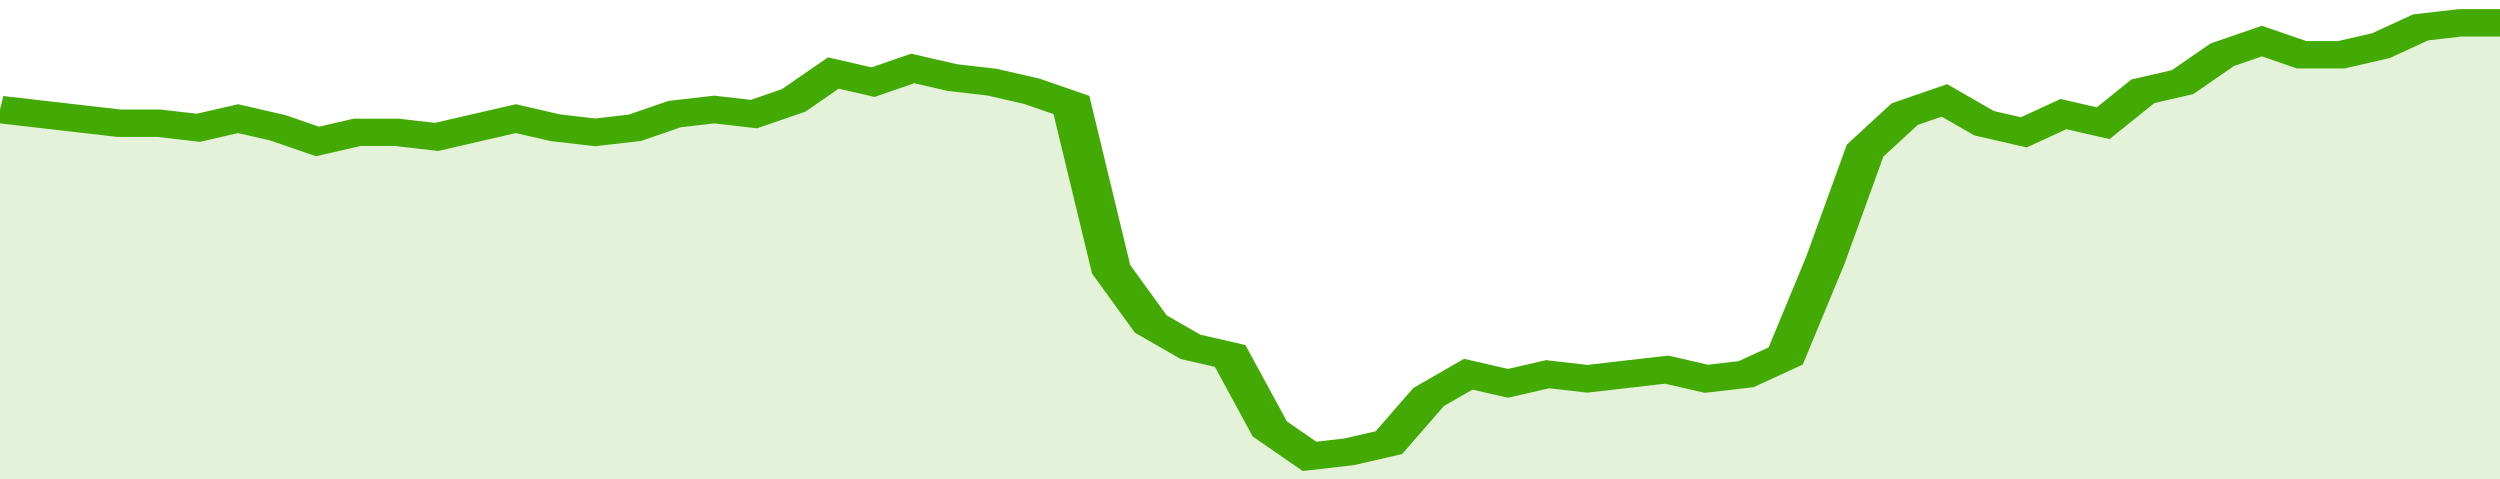
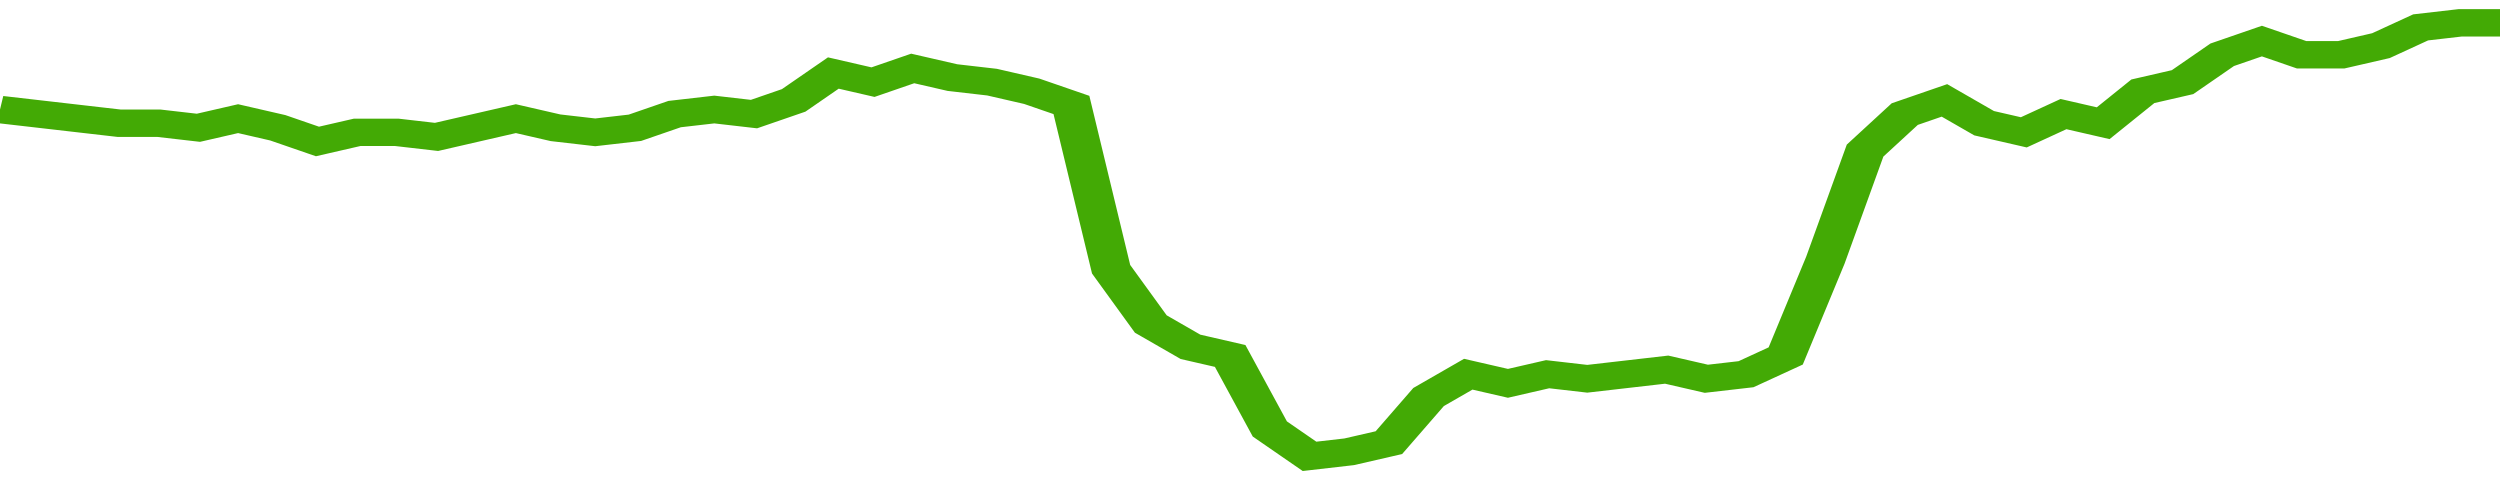
<svg xmlns="http://www.w3.org/2000/svg" viewBox="0 0 378 105" width="120" height="23" preserveAspectRatio="none">
  <polyline fill="none" stroke="#43AA05" stroke-width="6" points="0, 24 6, 25 12, 26 18, 27 24, 27 30, 28 36, 26 42, 28 48, 31 54, 29 60, 29 66, 30 72, 28 78, 26 84, 28 90, 29 96, 28 102, 25 108, 24 114, 25 120, 22 126, 16 132, 18 138, 15 144, 17 150, 18 156, 20 162, 23 168, 59 174, 71 180, 76 186, 78 192, 94 198, 100 204, 99 210, 97 216, 87 222, 82 228, 84 234, 82 240, 83 246, 82 252, 81 258, 83 264, 82 270, 78 276, 57 282, 33 288, 25 294, 22 300, 27 306, 29 312, 25 318, 27 324, 20 330, 18 336, 12 342, 9 348, 12 354, 12 360, 10 366, 6 372, 5 378, 5 378, 5 "> </polyline>
-   <polygon fill="#43AA05" opacity="0.15" points="0, 105 0, 24 6, 25 12, 26 18, 27 24, 27 30, 28 36, 26 42, 28 48, 31 54, 29 60, 29 66, 30 72, 28 78, 26 84, 28 90, 29 96, 28 102, 25 108, 24 114, 25 120, 22 126, 16 132, 18 138, 15 144, 17 150, 18 156, 20 162, 23 168, 59 174, 71 180, 76 186, 78 192, 94 198, 100 204, 99 210, 97 216, 87 222, 82 228, 84 234, 82 240, 83 246, 82 252, 81 258, 83 264, 82 270, 78 276, 57 282, 33 288, 25 294, 22 300, 27 306, 29 312, 25 318, 27 324, 20 330, 18 336, 12 342, 9 348, 12 354, 12 360, 10 366, 6 372, 5 378, 5 378, 105 " />
</svg>